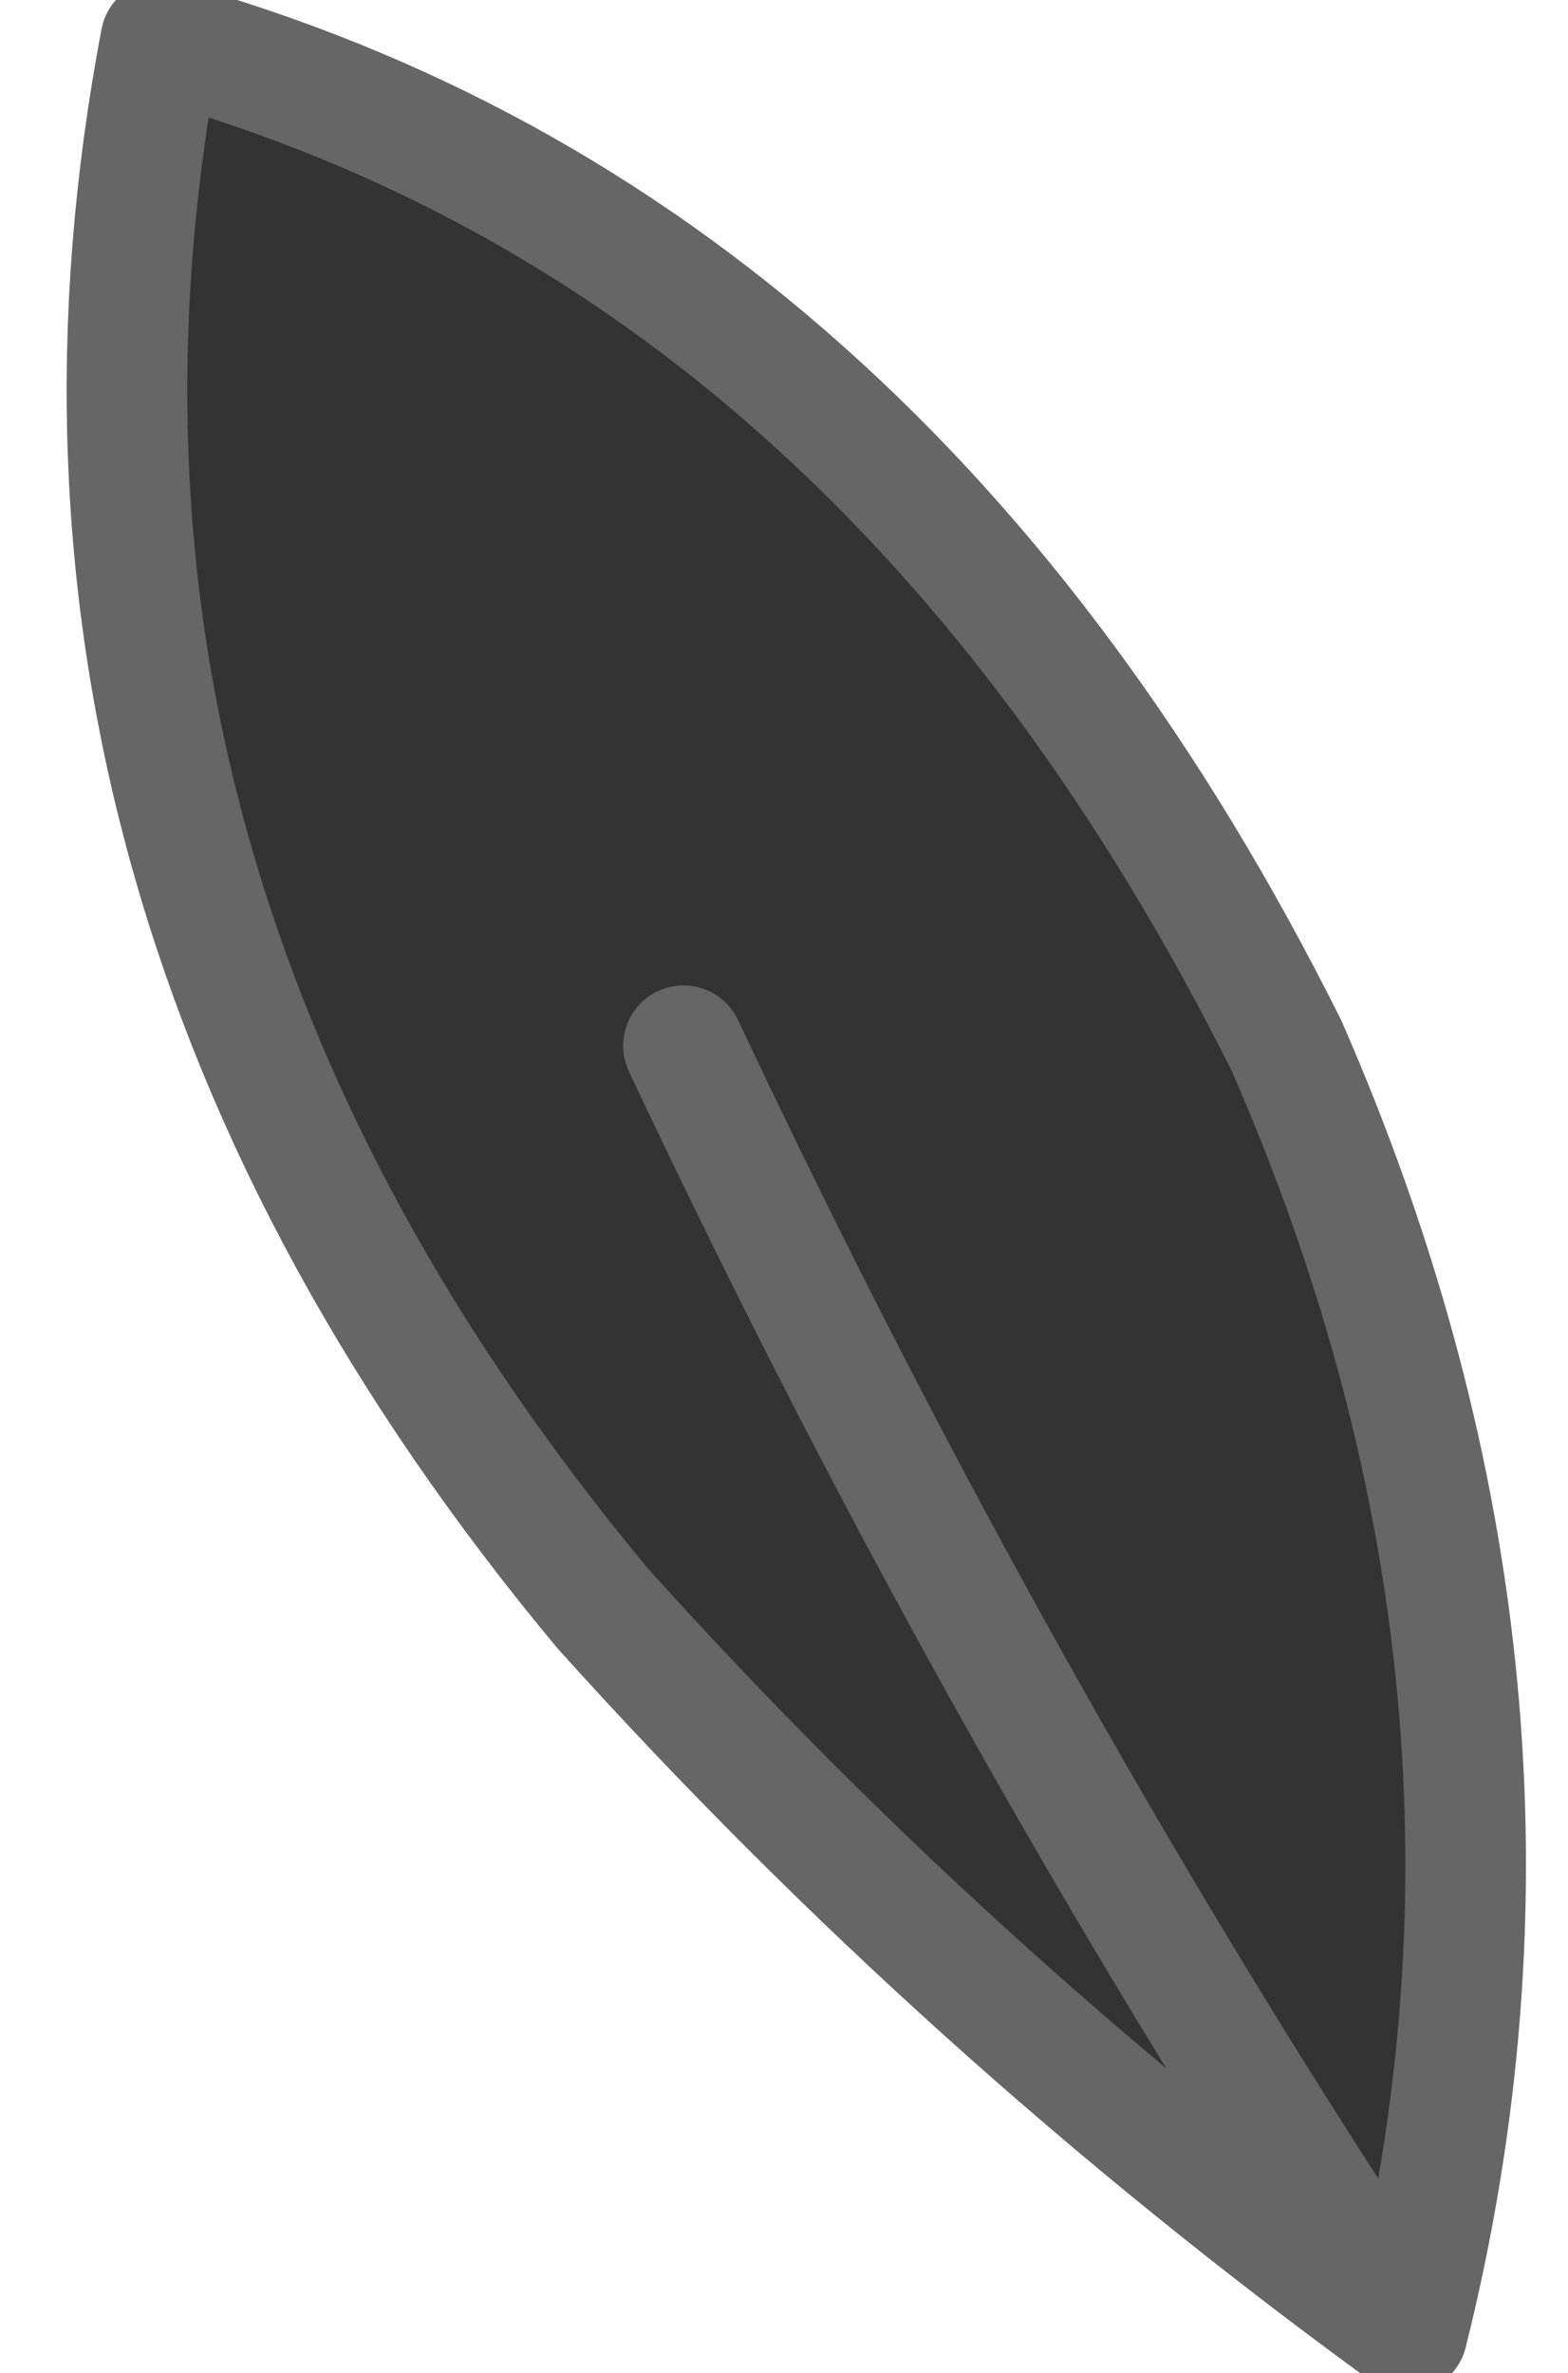
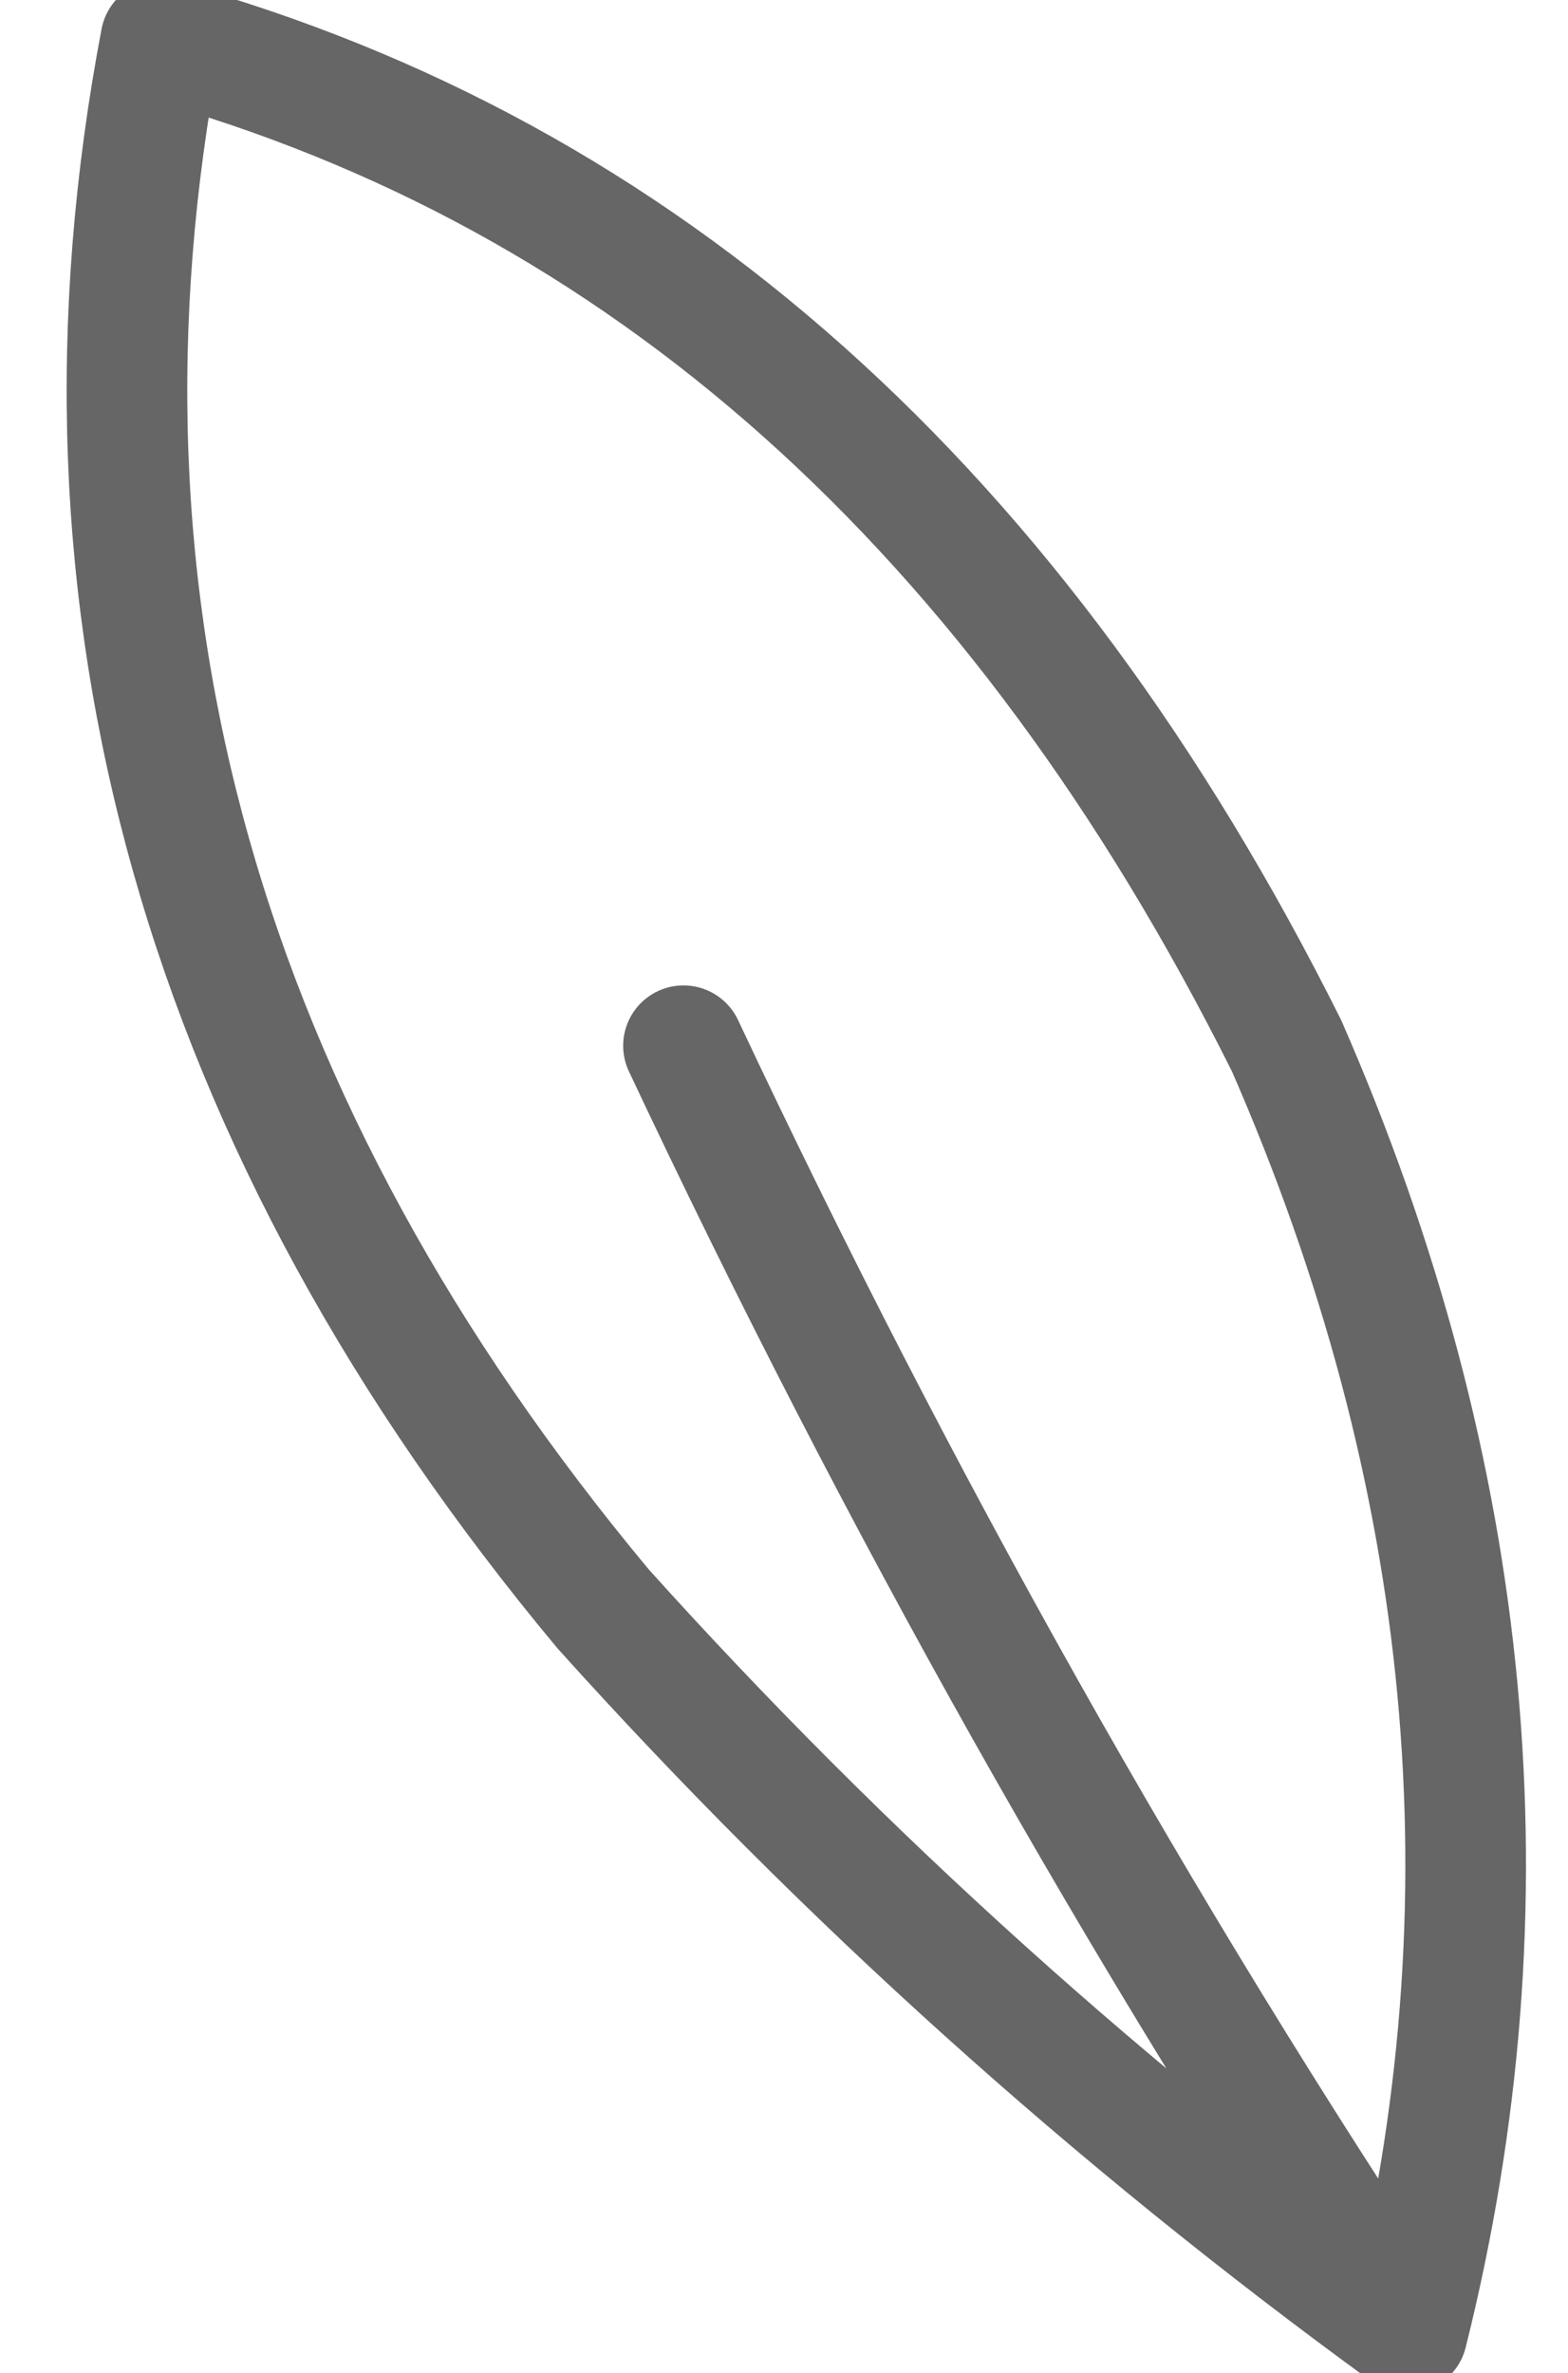
<svg xmlns="http://www.w3.org/2000/svg" height="2.95px" width="1.95px">
  <g transform="matrix(1.0, 0.0, 0.0, 1.0, 0.4, 0.45)">
-     <path d="M1.35 2.45 Q0.8 2.05 0.35 1.55 -0.4 0.65 -0.2 -0.4 0.7 -0.15 1.2 0.85 1.55 1.65 1.35 2.45 0.85 1.7 0.45 0.85 0.85 1.7 1.35 2.45" fill="#333333" fill-rule="evenodd" stroke="none" />
    <path d="M1.35 2.45 Q1.55 1.65 1.2 0.85 0.7 -0.15 -0.2 -0.4 -0.4 0.65 0.35 1.55 0.8 2.05 1.35 2.45 0.85 1.7 0.45 0.85" fill="none" stroke="#666666" stroke-linecap="round" stroke-linejoin="round" stroke-width="0.15" />
  </g>
</svg>